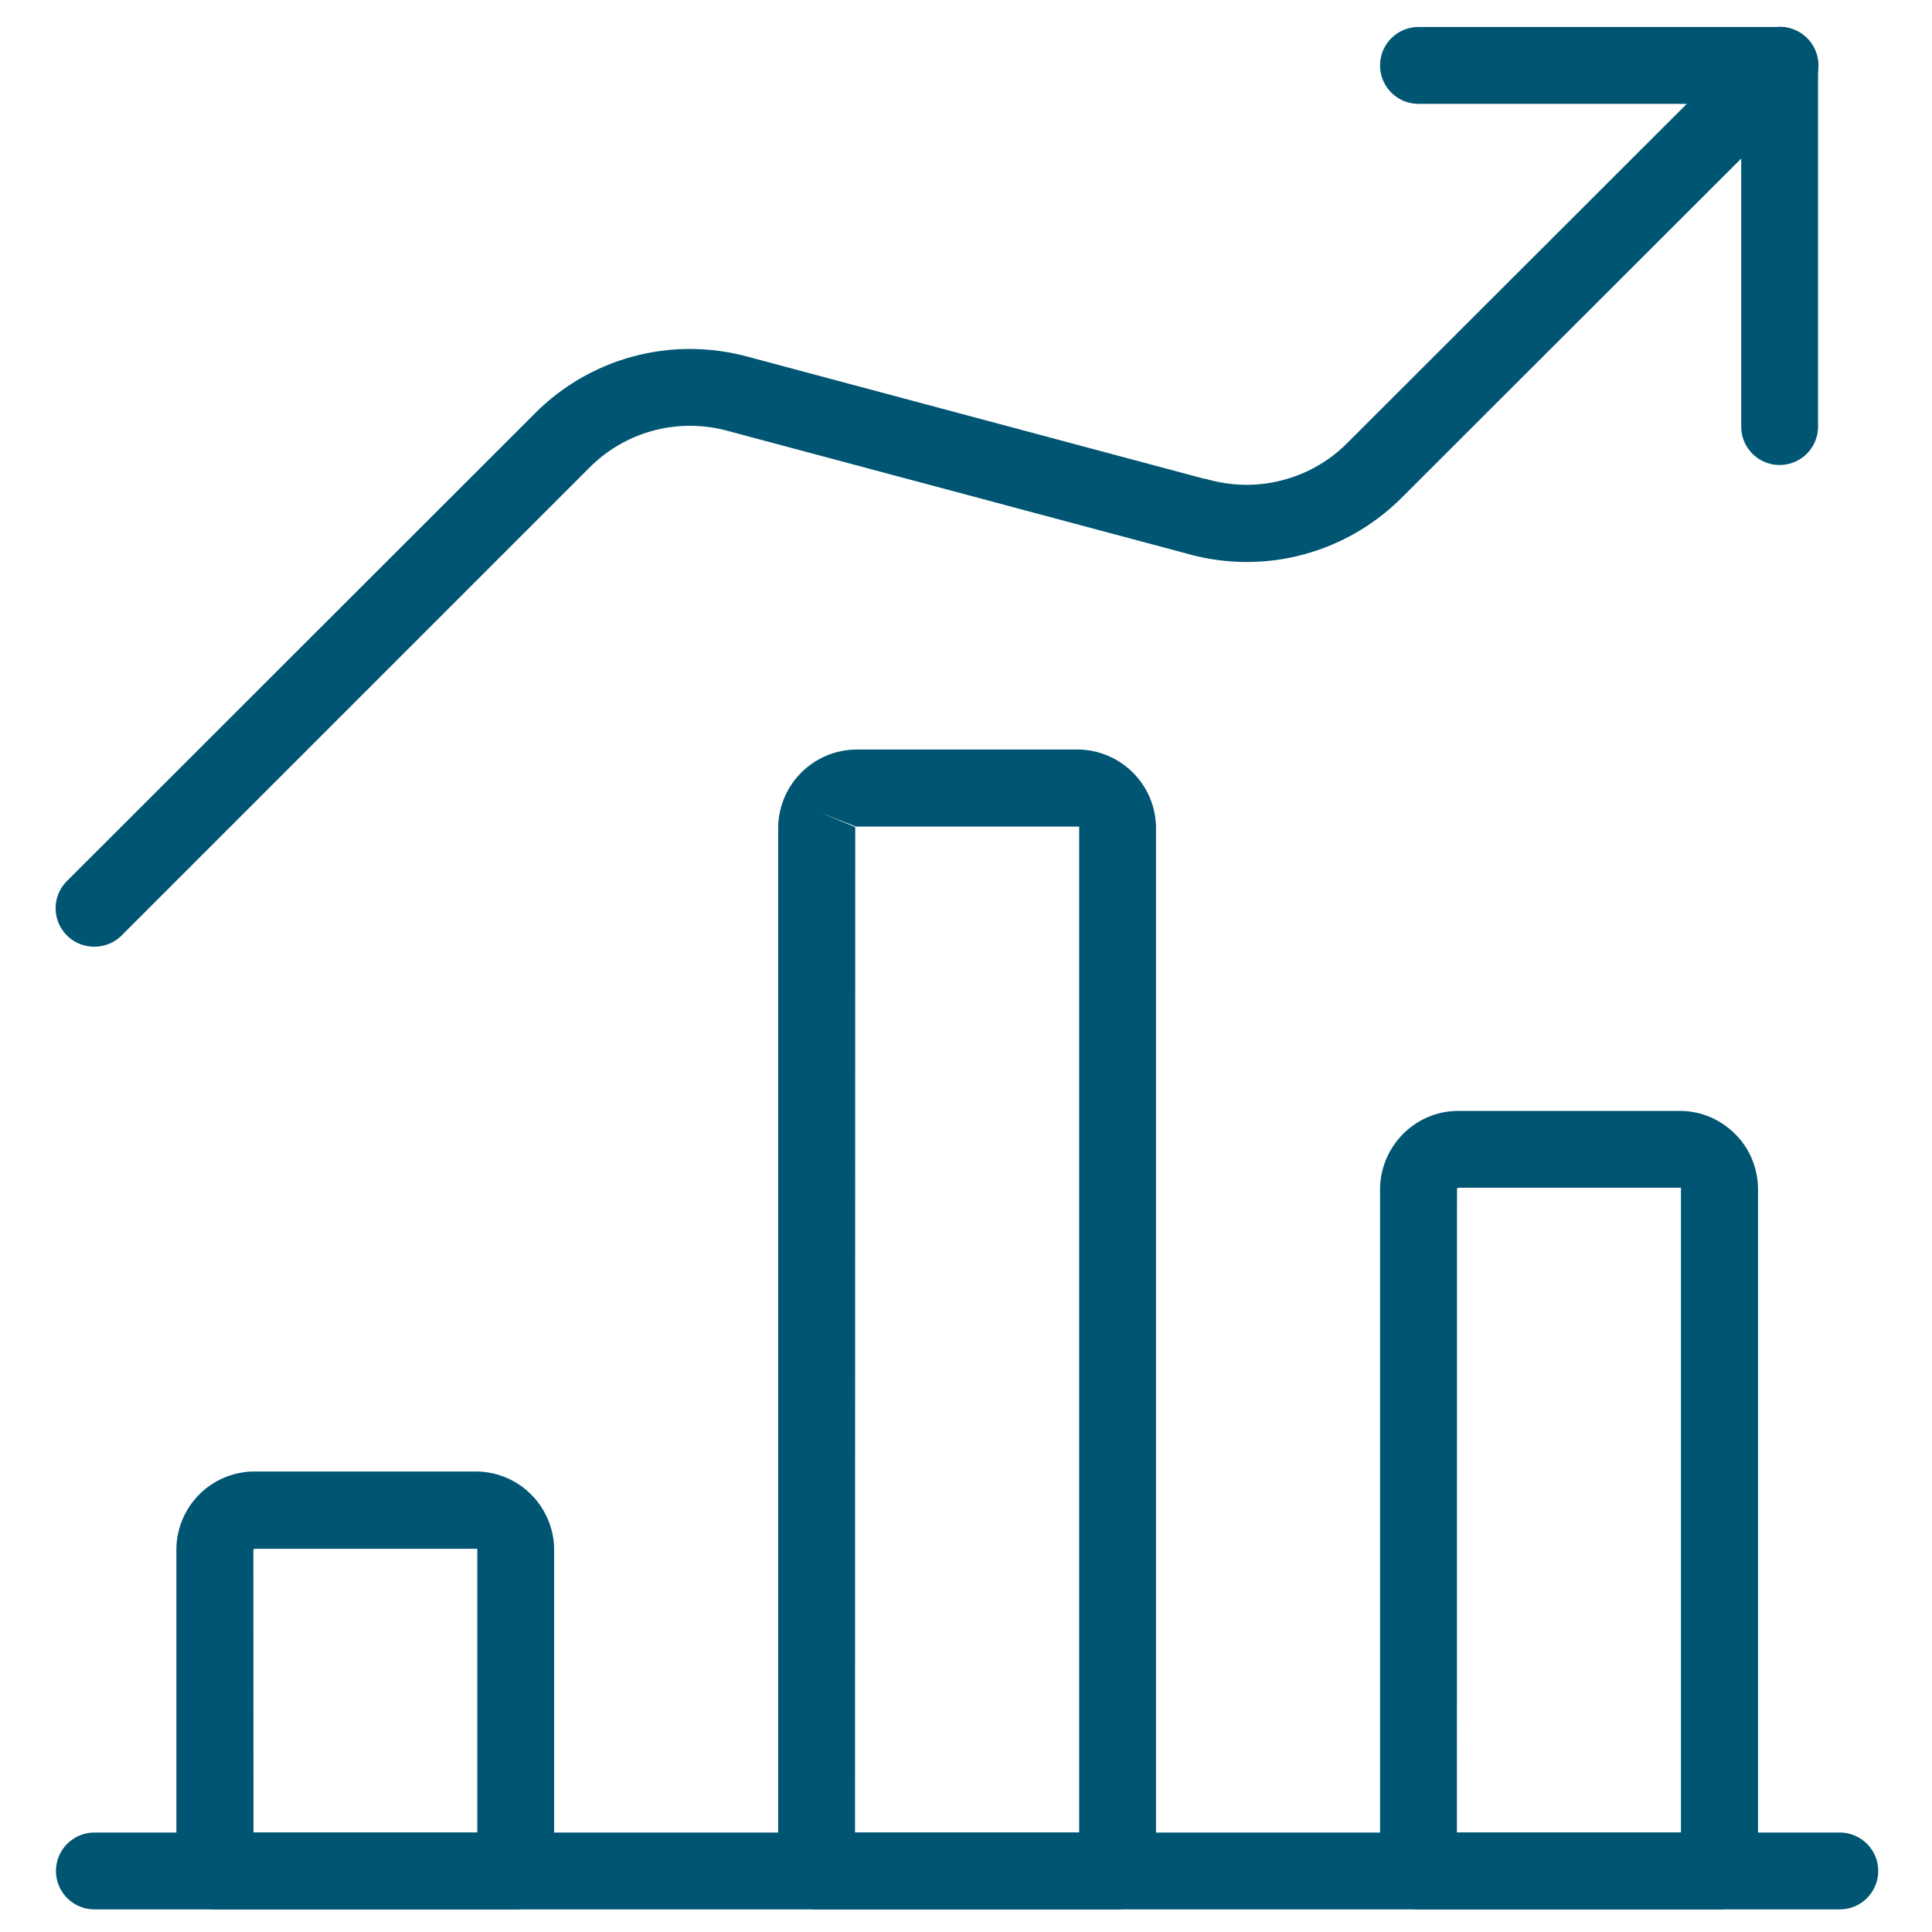
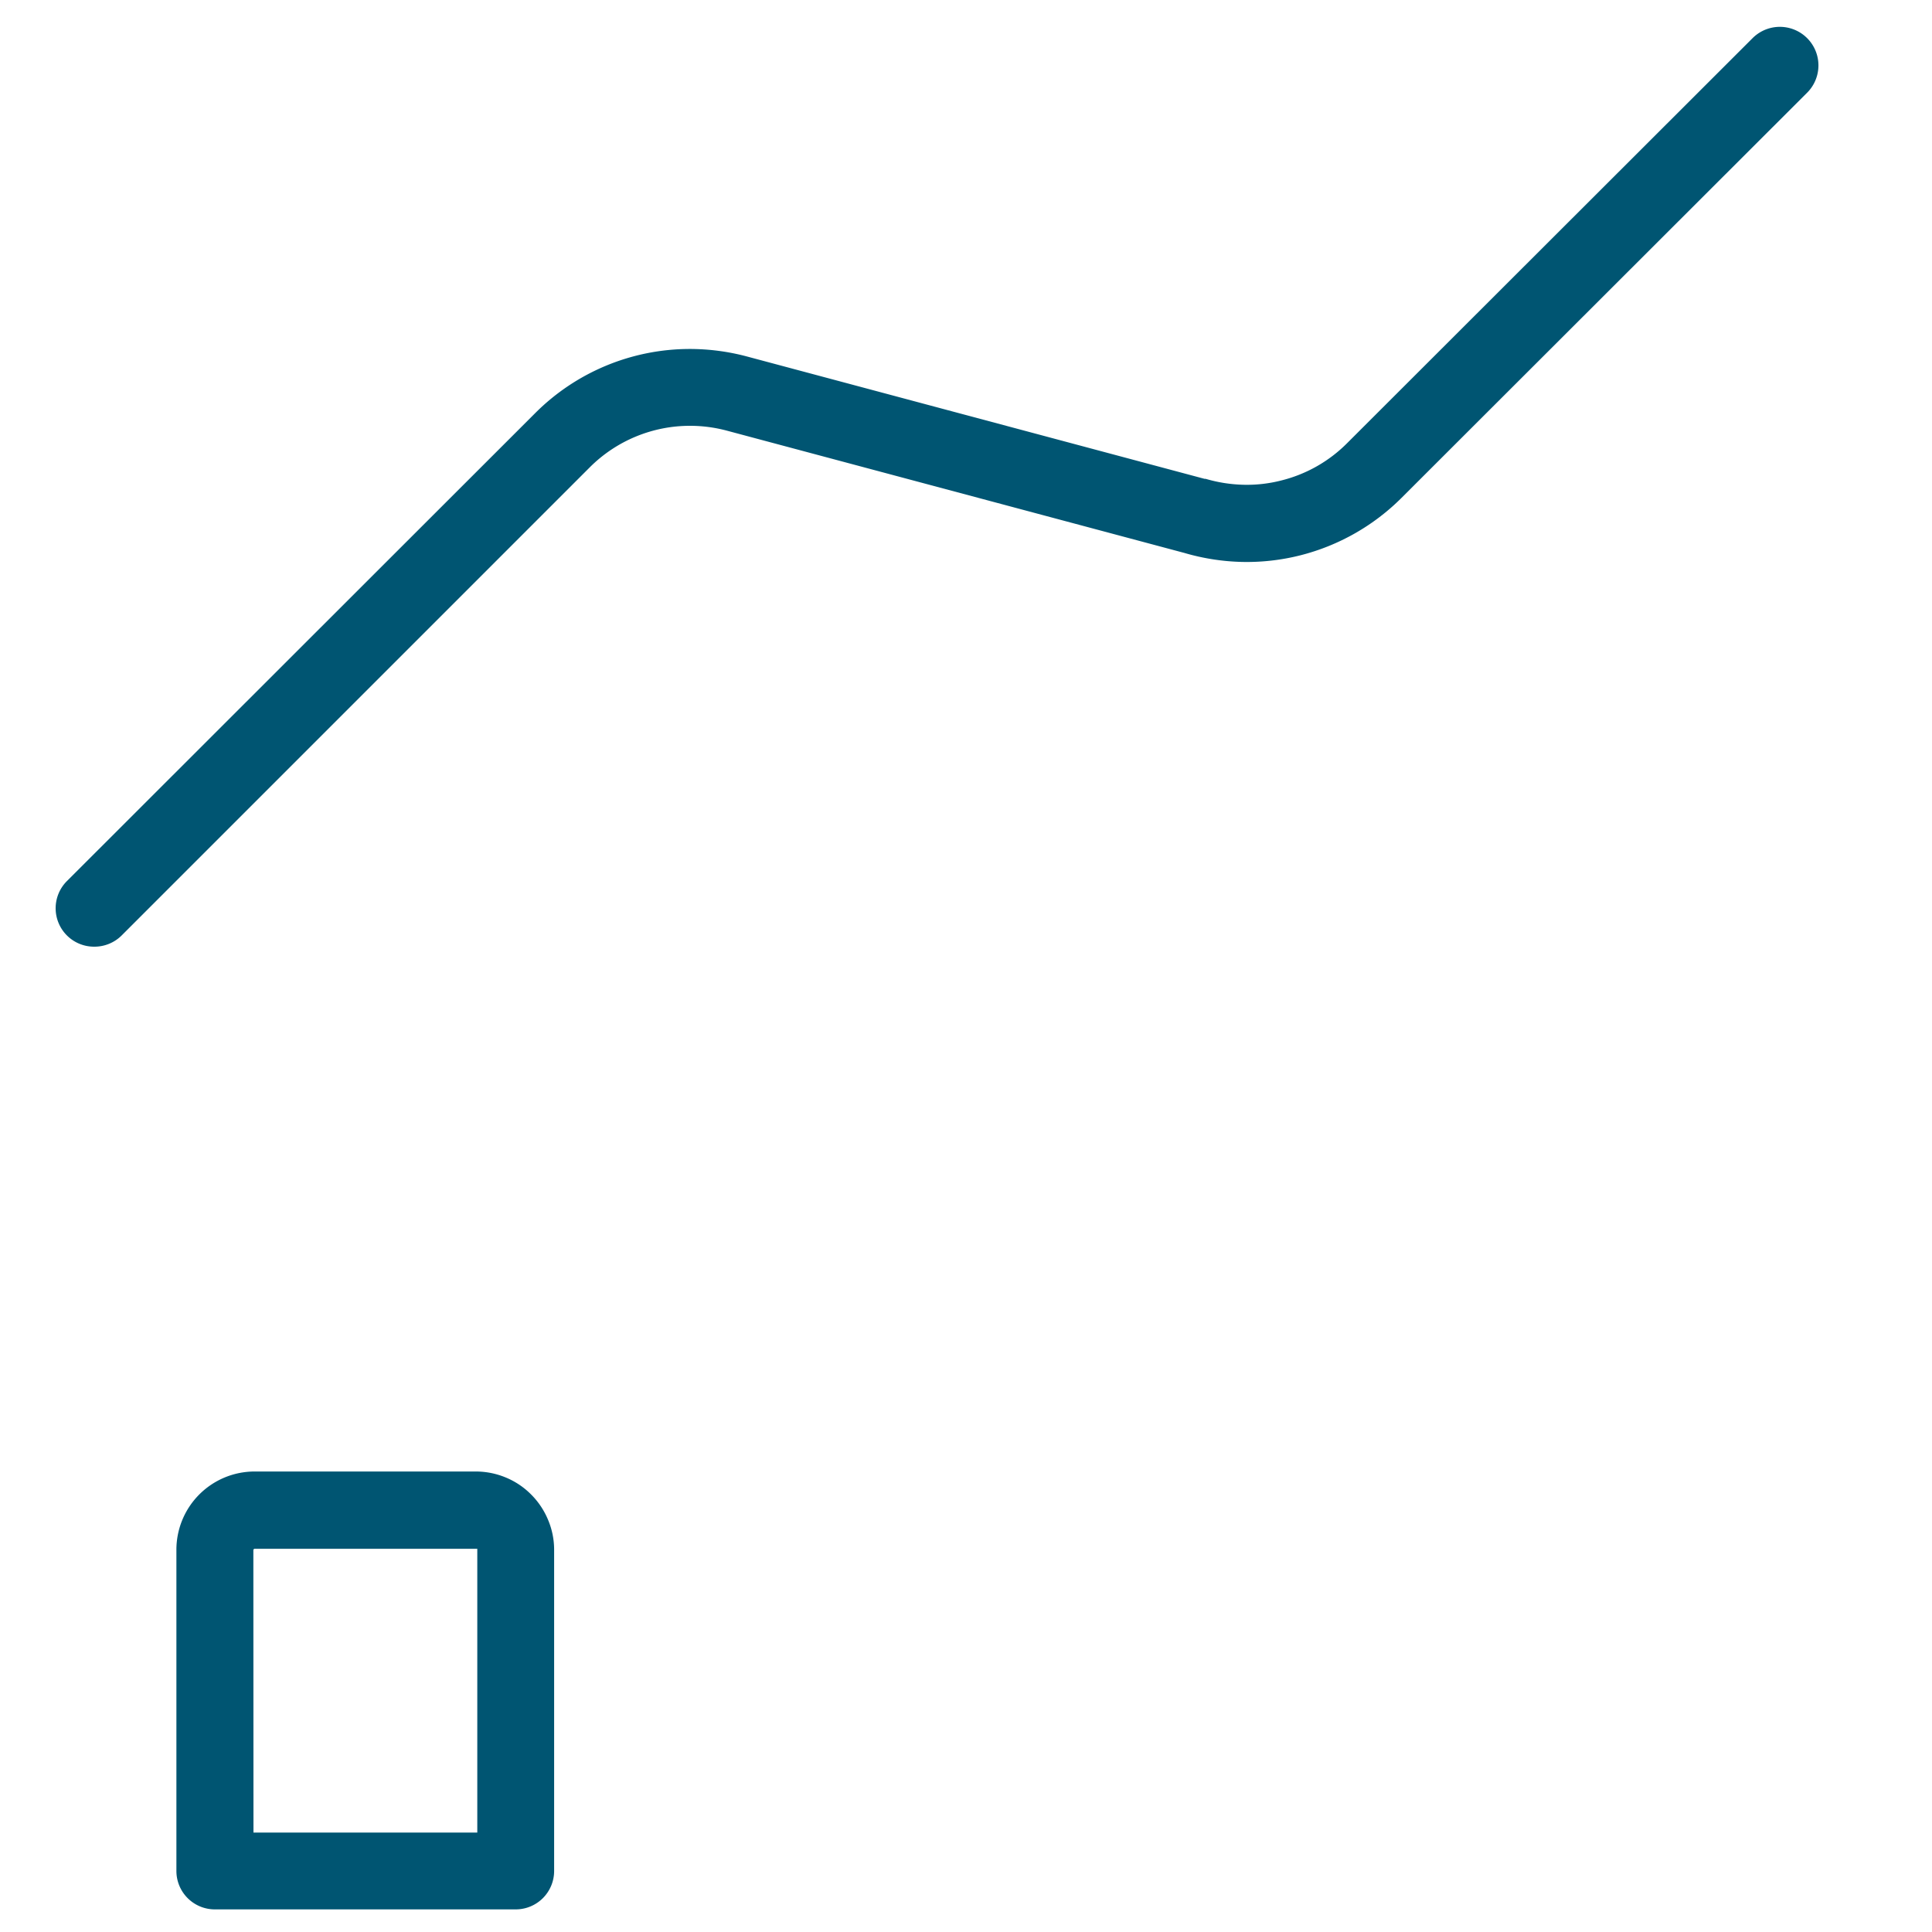
<svg xmlns="http://www.w3.org/2000/svg" viewBox="0 0 176 176">
  <defs>
    <style>.cls-1{fill:#005572;}</style>
  </defs>
  <g id="icon_art" data-name="icon art">
-     <path class="cls-1" d="M167.6,173.94H8.6a3.5,3.5,0,1,1,0-7h159a3.5,3.5,0,0,1,0,7Z" />
    <path class="cls-1" d="M47,173.94H19.57a3.5,3.5,0,0,1-3.5-3.5V141.2a7.13,7.13,0,0,1,7.15-7.15h20.1a7.12,7.12,0,0,1,2.74.54,7,7,0,0,1,2.32,1.55,7.1,7.1,0,0,1,1.55,2.32,7,7,0,0,1,.55,2.74v29.24A3.5,3.5,0,0,1,47,173.94Zm-23.91-7H43.48V141.2l0-.11-.11,0H23.16l-.08.08Z" />
-     <path class="cls-1" d="M101.81,173.94H74.39a3.5,3.5,0,0,1-3.5-3.5v-95a7.18,7.18,0,0,1,7.16-7.16h20.1a7.18,7.18,0,0,1,7.16,7.16v95A3.5,3.5,0,0,1,101.81,173.94Zm-23.92-7H98.31V75.41l0-.11-.11,0H78.05s0,0-.06,0L74.67,74l3.24,1.34Z" />
-     <path class="cls-1" d="M156.63,173.94H129.22a3.5,3.5,0,0,1-3.5-3.5V108.3a7.19,7.19,0,0,1,2.1-5,7.08,7.08,0,0,1,5.06-2.1H153a7.16,7.16,0,0,1,2.74.54,7.29,7.29,0,0,1,2.32,1.56,6.9,6.9,0,0,1,1.55,2.32,7.11,7.11,0,0,1,.54,2.73v62.14A3.5,3.5,0,0,1,156.63,173.94Zm-23.91-7h20.41V108.3l0-.1-.11,0H132.82l-.09.09Z" />
-     <path class="cls-1" d="M162.12,42.36a3.5,3.5,0,0,1-3.5-3.5V9.46h-29.4a3.5,3.5,0,0,1,0-7h32.9a3.5,3.5,0,0,1,3.5,3.5v32.9A3.5,3.5,0,0,1,162.12,42.36Z" />
    <path class="cls-1" d="M8.6,86.24a3.5,3.5,0,0,1-2.48-6L48.76,37.63a19.92,19.92,0,0,1,14.09-5.84h0a20.25,20.25,0,0,1,5.14.67l41.74,11.16.1,0a13.34,13.34,0,0,0,3.43.54,12.59,12.59,0,0,0,3.46-.39,12.82,12.82,0,0,0,6-3.4L159.64,3.49a3.5,3.5,0,1,1,5,4.94L127.68,45.35a20,20,0,0,1-9.23,5.24,19.89,19.89,0,0,1-5.32.6,20.31,20.31,0,0,1-5.24-.82L66.21,39.23a13,13,0,0,0-3.34-.44h0a12.9,12.9,0,0,0-9.15,3.79L11.08,85.22A3.51,3.51,0,0,1,8.6,86.24Z" />
  </g>
</svg>